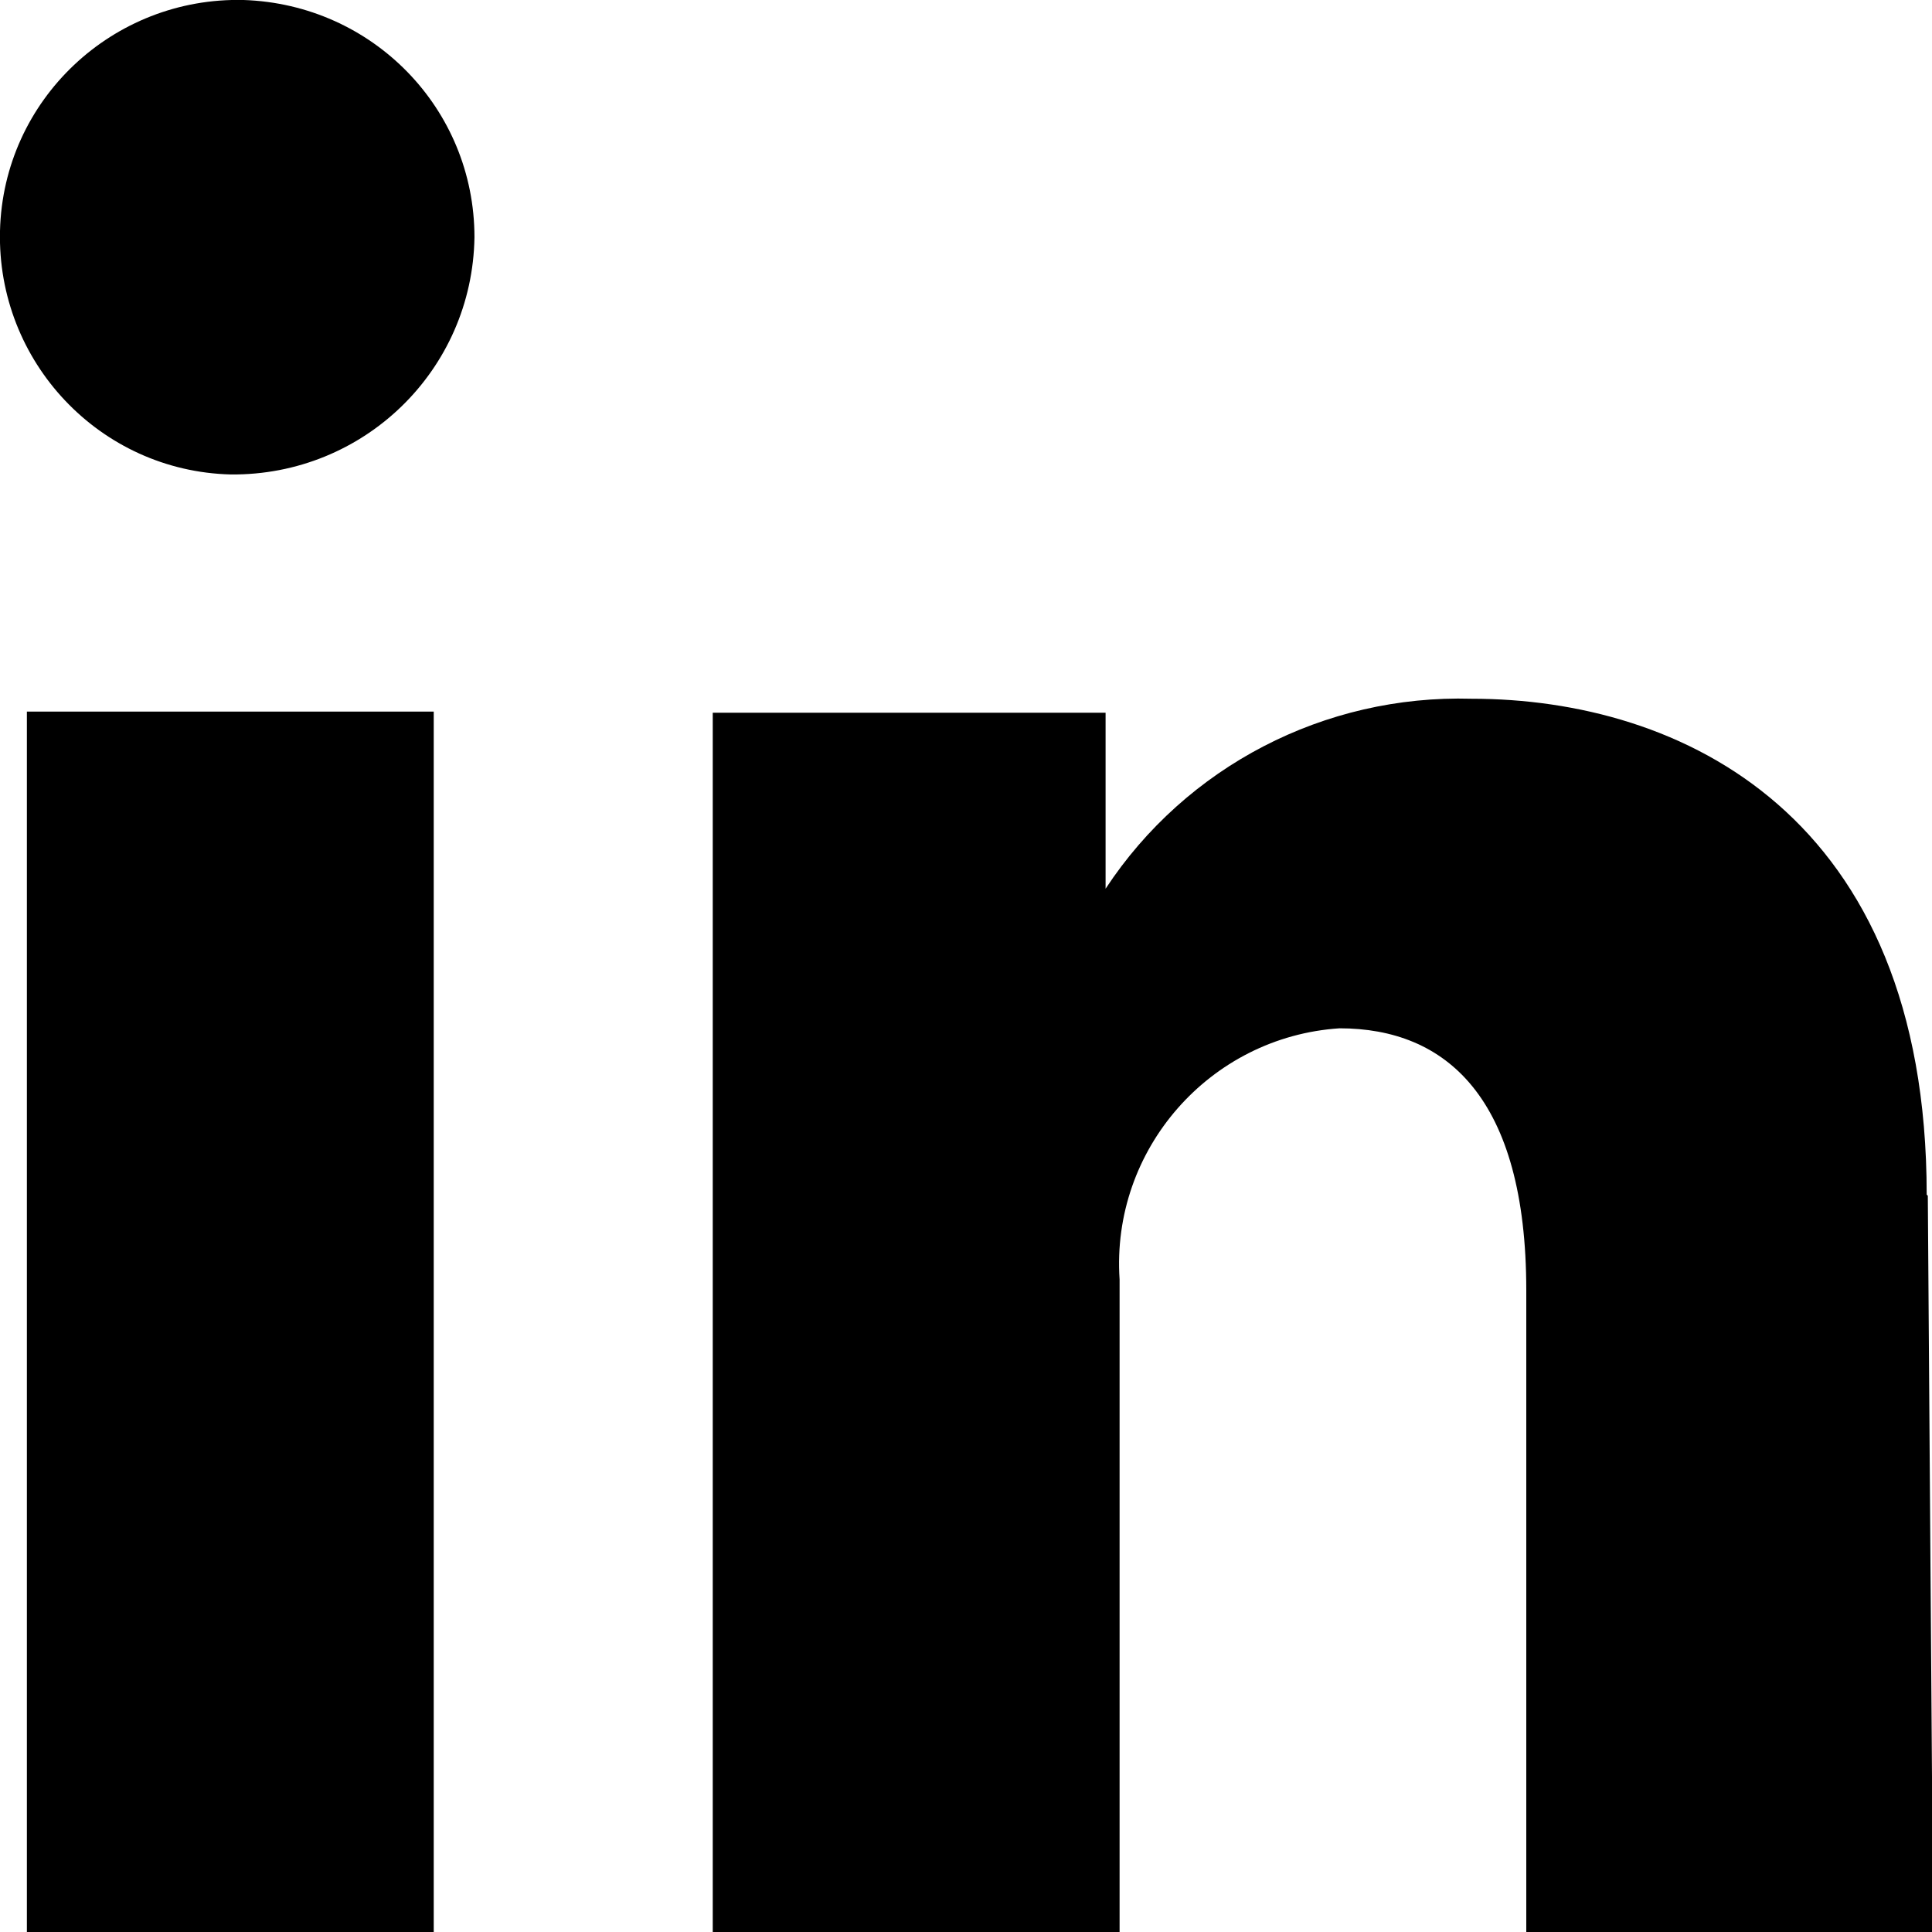
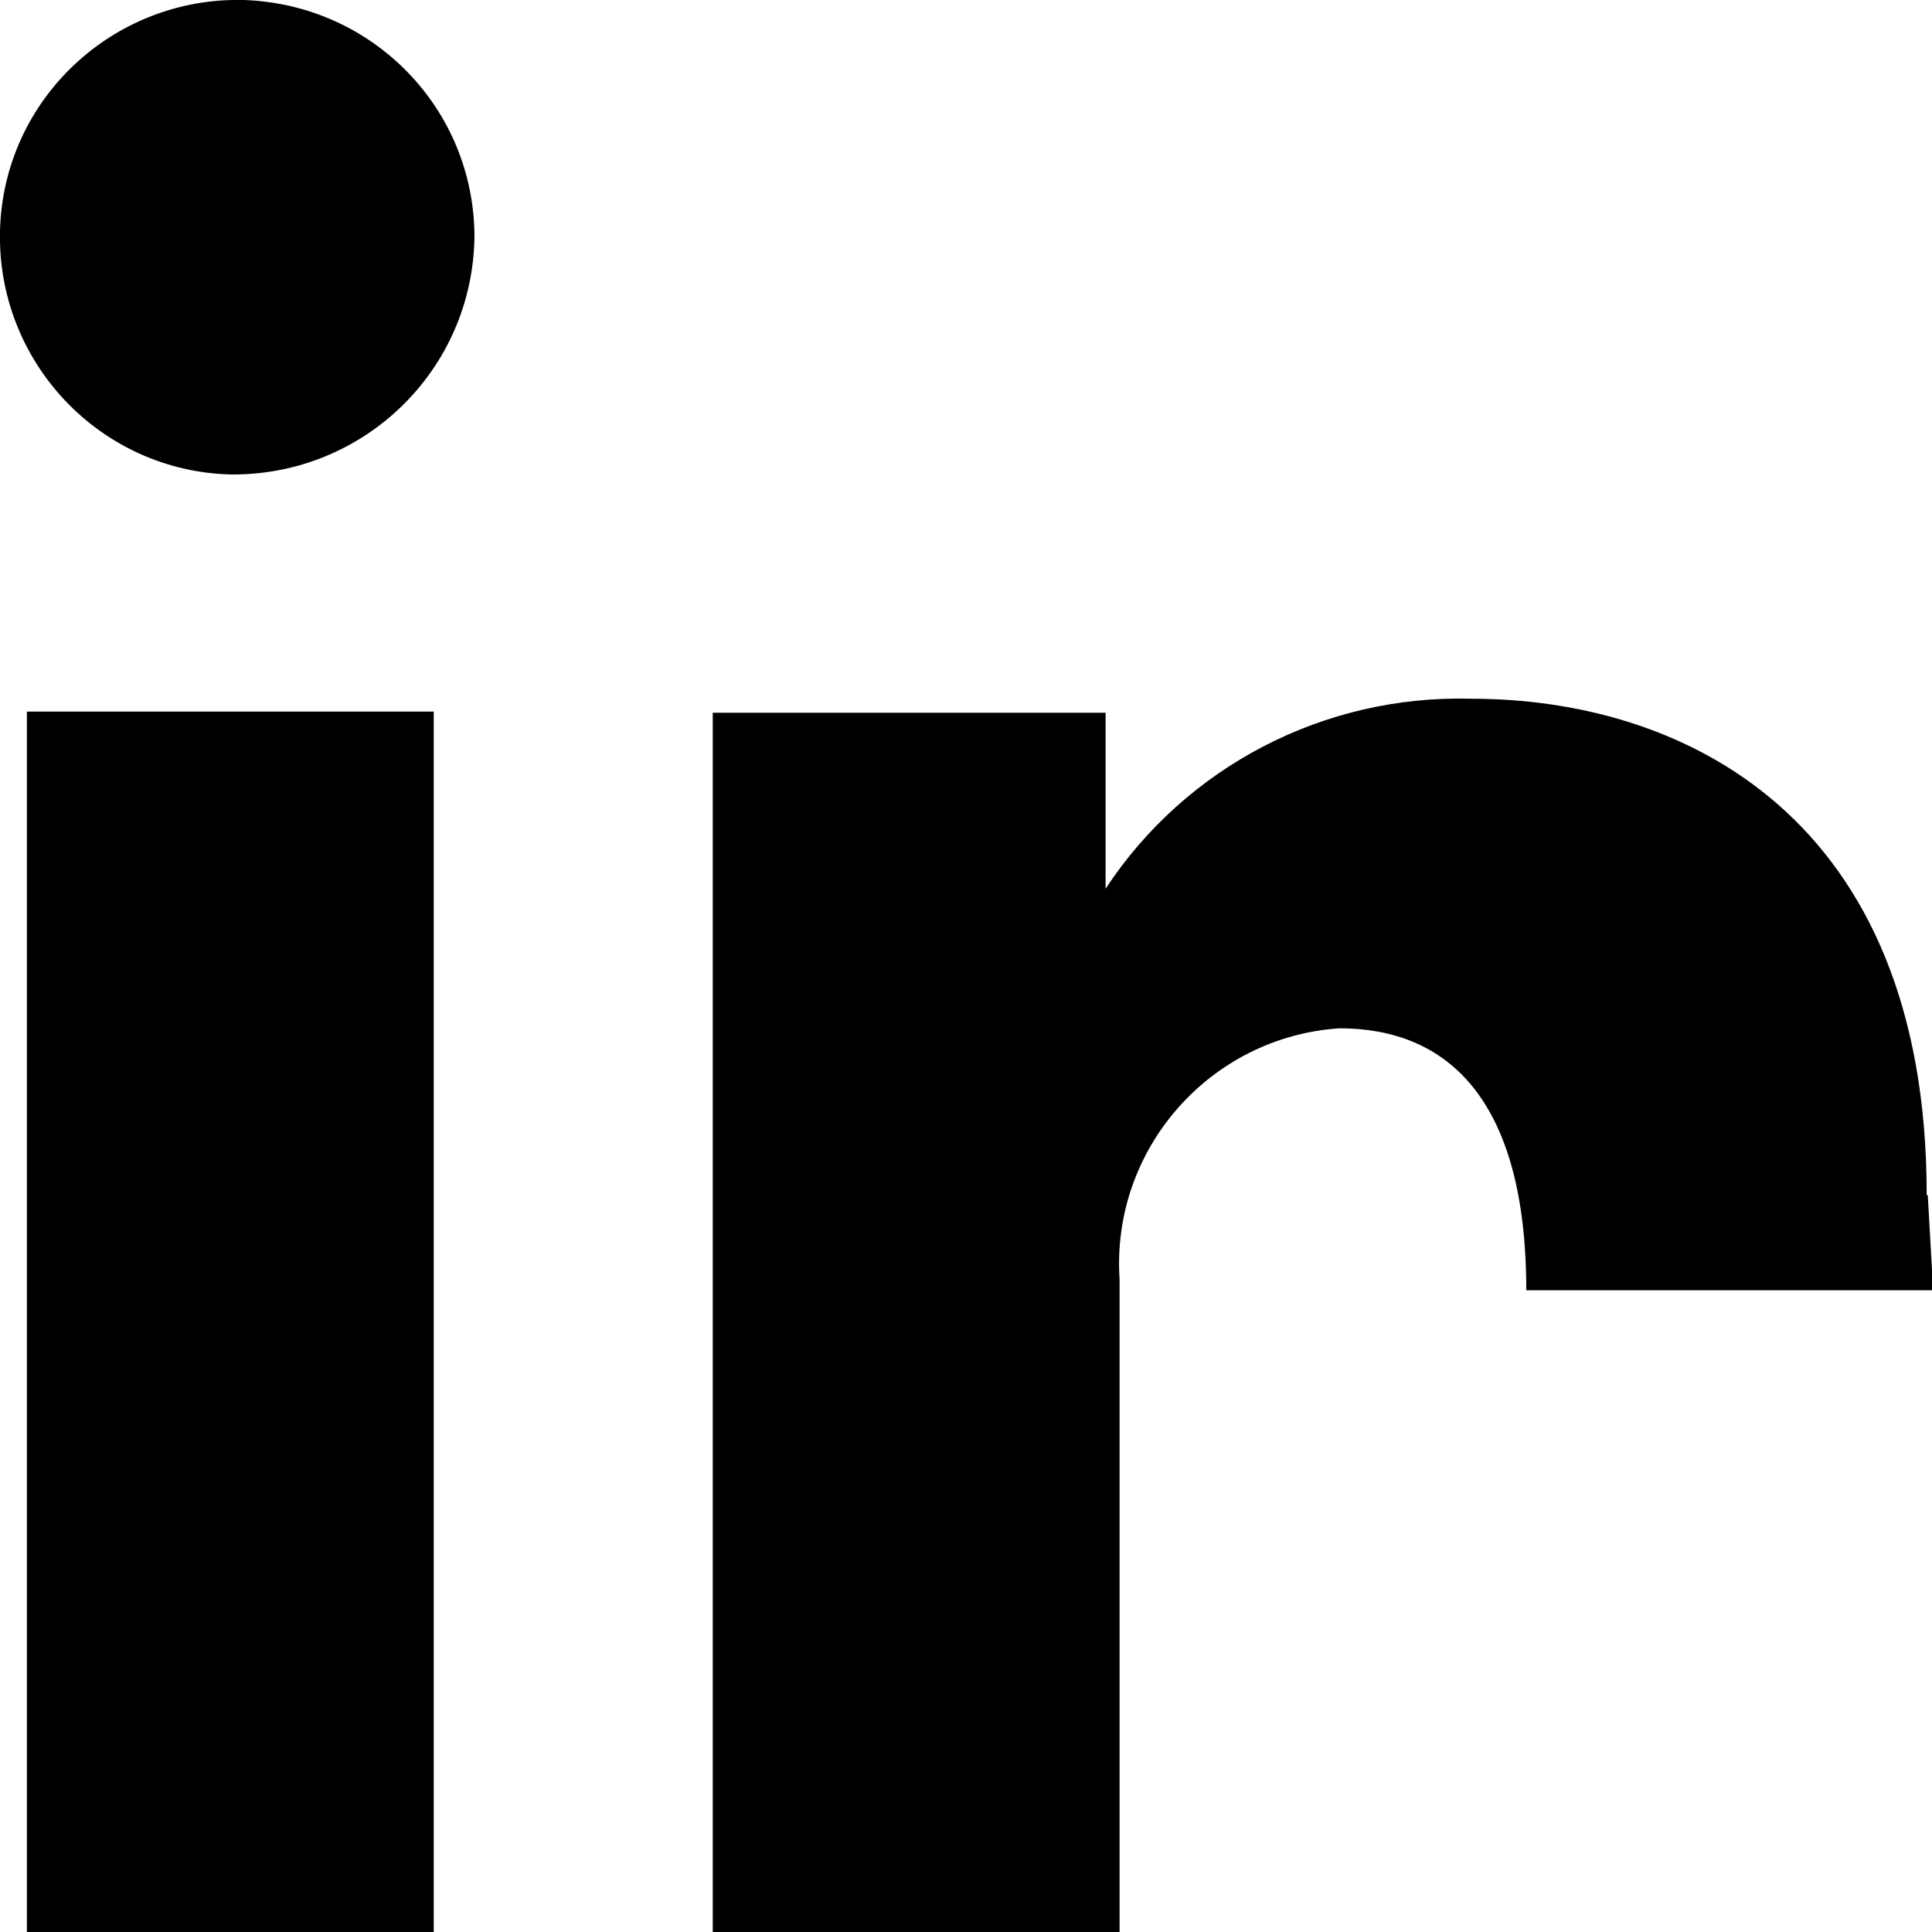
<svg xmlns="http://www.w3.org/2000/svg" fill="none" height="100%" overflow="visible" preserveAspectRatio="none" style="display: block;" viewBox="0 0 12 12" width="100%">
-   <path d="M2.694 12.001H0.167V4.42H2.694V12.001ZM2.947 1.474C2.947 0.674 2.314 0.027 1.514 0C0.7 -0.02 0.02 0.62 0 1.434C-0.02 2.247 0.62 2.927 1.434 2.947C2.26 2.954 2.934 2.3 2.947 1.474ZM11.967 7.42C11.967 5.06 10.441 4.34 9.14 4.34C8.227 4.314 7.367 4.76 6.867 5.52V4.427H4.427V12.007H6.954V8.074C6.954 8.034 6.954 7.994 6.954 7.954C6.954 7.954 6.954 7.954 6.954 7.947C6.9 7.14 7.514 6.44 8.32 6.387C8.98 6.387 9.48 6.814 9.48 8.014V12.007H12.007L11.974 7.427L11.967 7.42Z" fill="black" id="linkedin" />
+   <path d="M2.694 12.001H0.167V4.42H2.694V12.001ZM2.947 1.474C2.947 0.674 2.314 0.027 1.514 0C0.7 -0.02 0.02 0.62 0 1.434C-0.02 2.247 0.62 2.927 1.434 2.947C2.26 2.954 2.934 2.3 2.947 1.474ZM11.967 7.42C11.967 5.06 10.441 4.34 9.14 4.34C8.227 4.314 7.367 4.76 6.867 5.52V4.427H4.427V12.007H6.954V8.074C6.954 8.034 6.954 7.994 6.954 7.954C6.954 7.954 6.954 7.954 6.954 7.947C6.9 7.14 7.514 6.44 8.32 6.387C8.98 6.387 9.48 6.814 9.48 8.014H12.007L11.974 7.427L11.967 7.42Z" fill="black" id="linkedin" />
</svg>